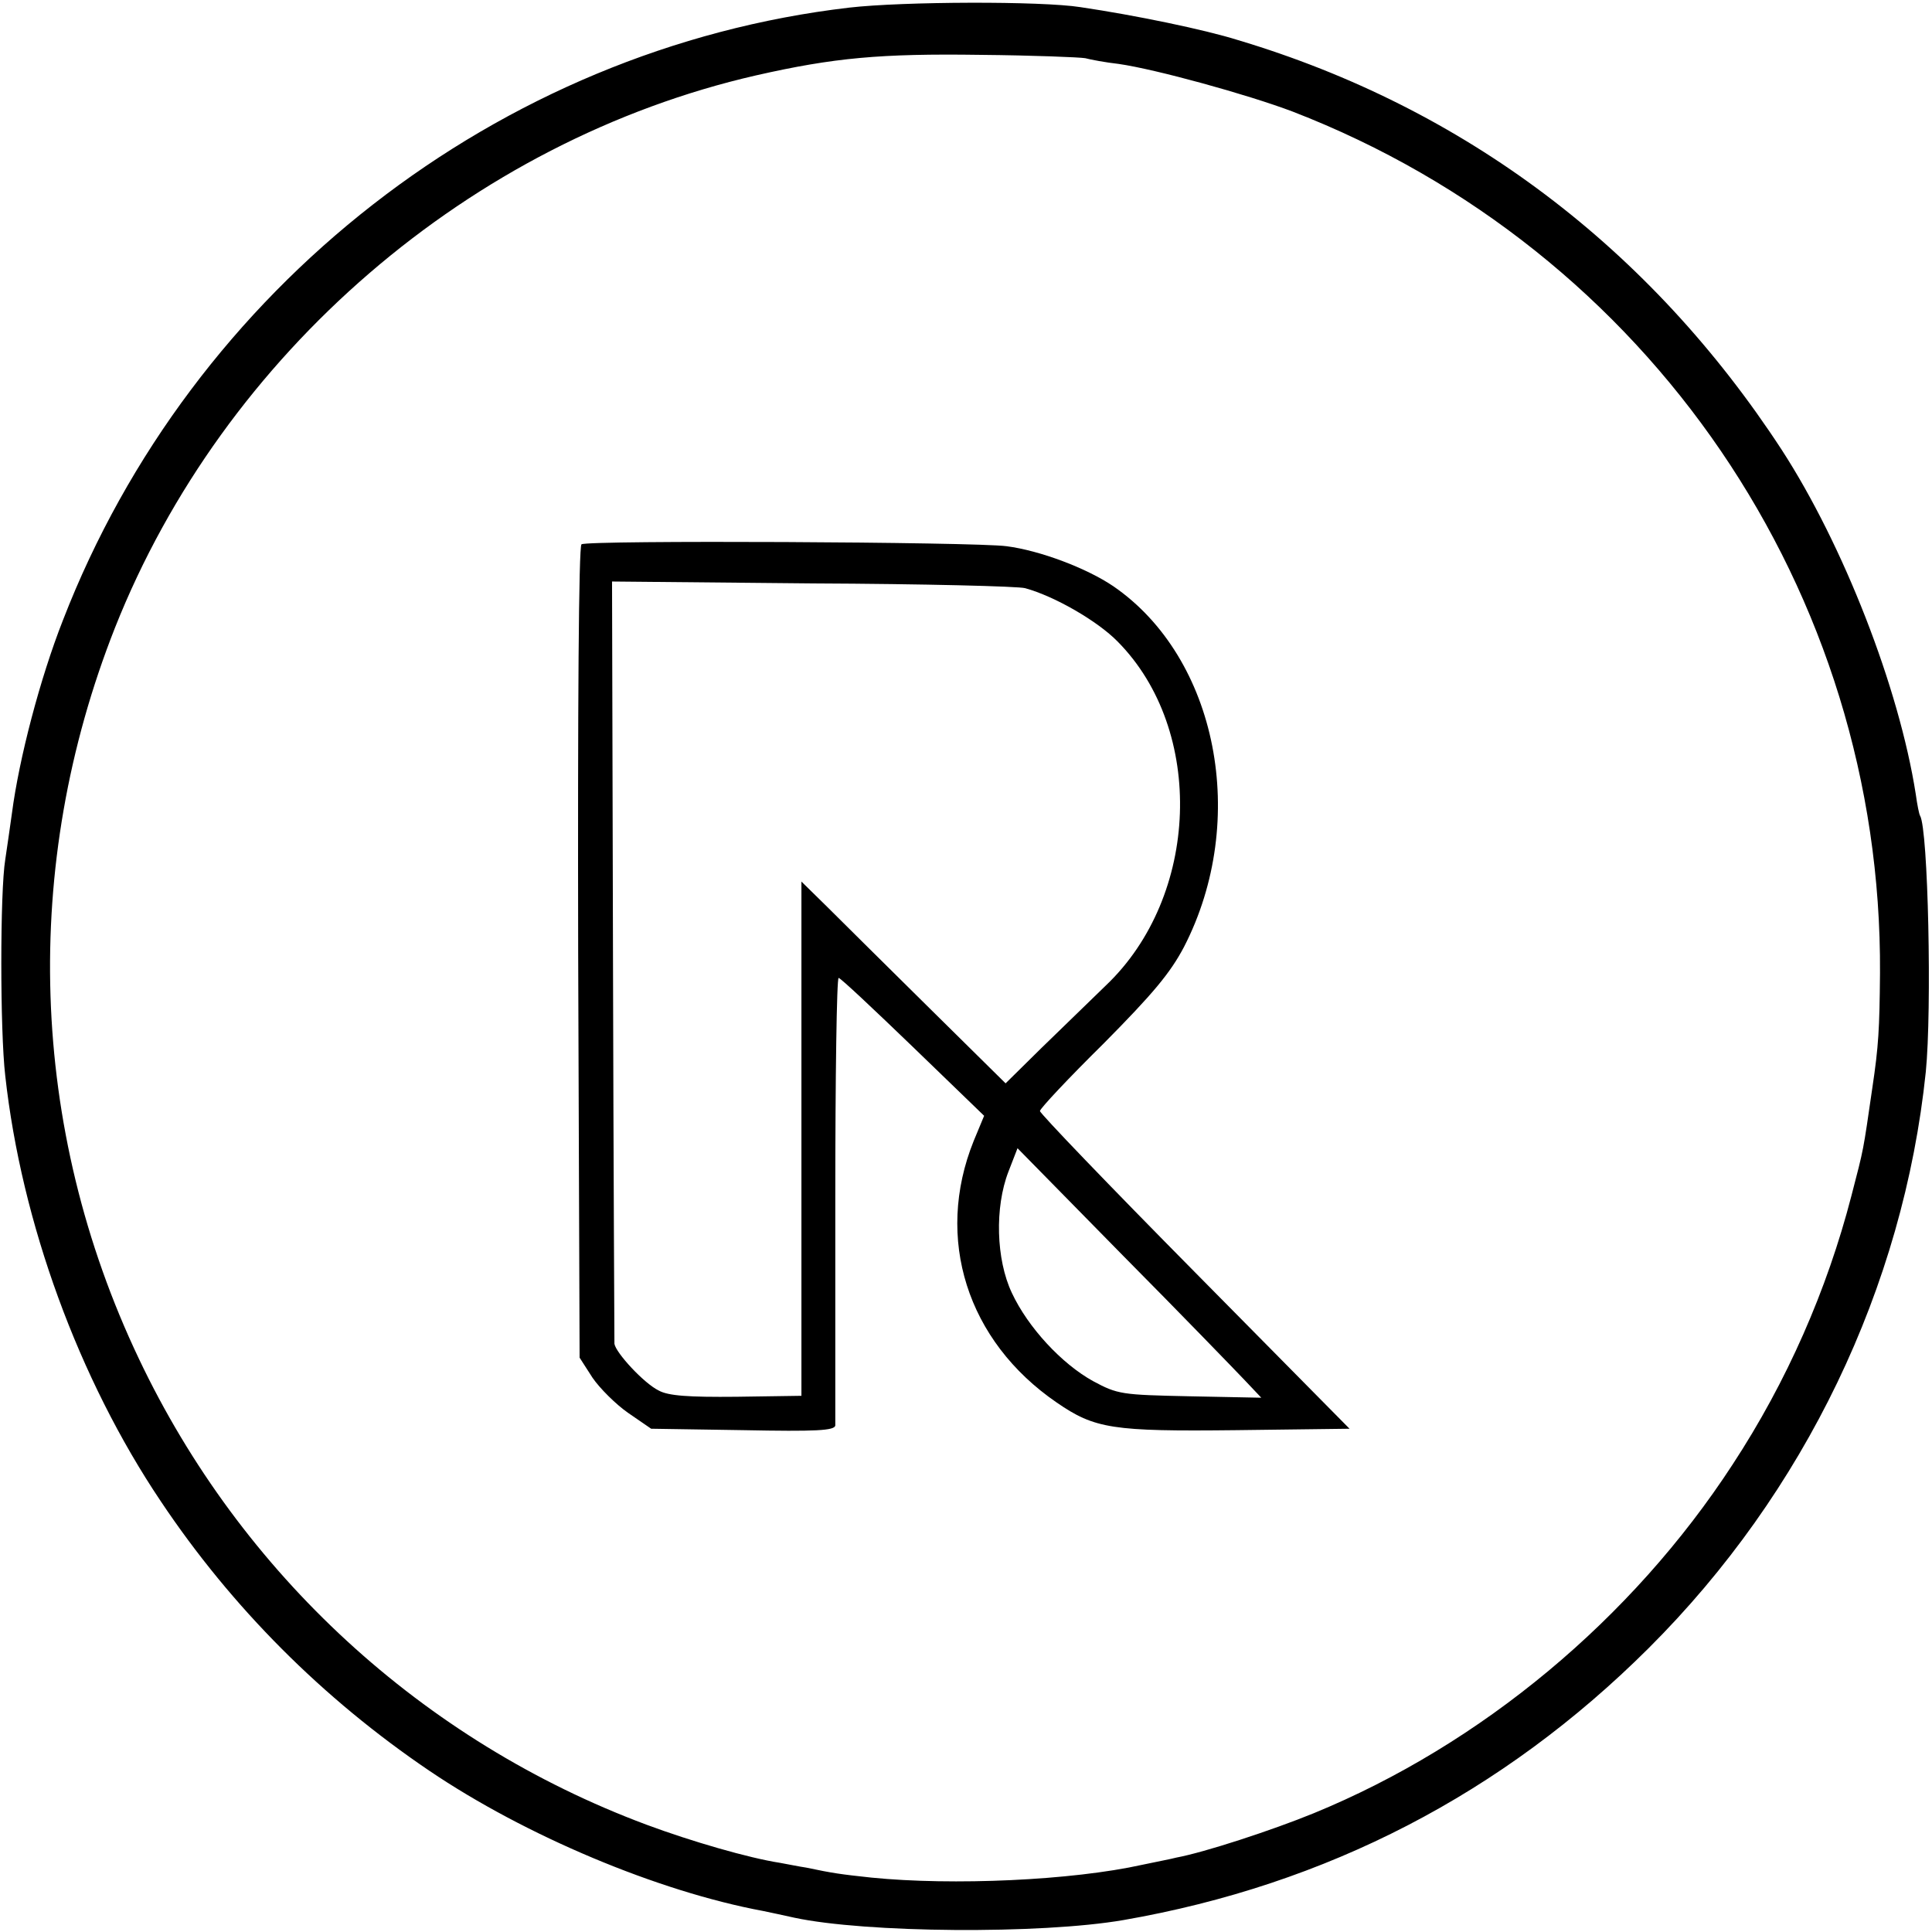
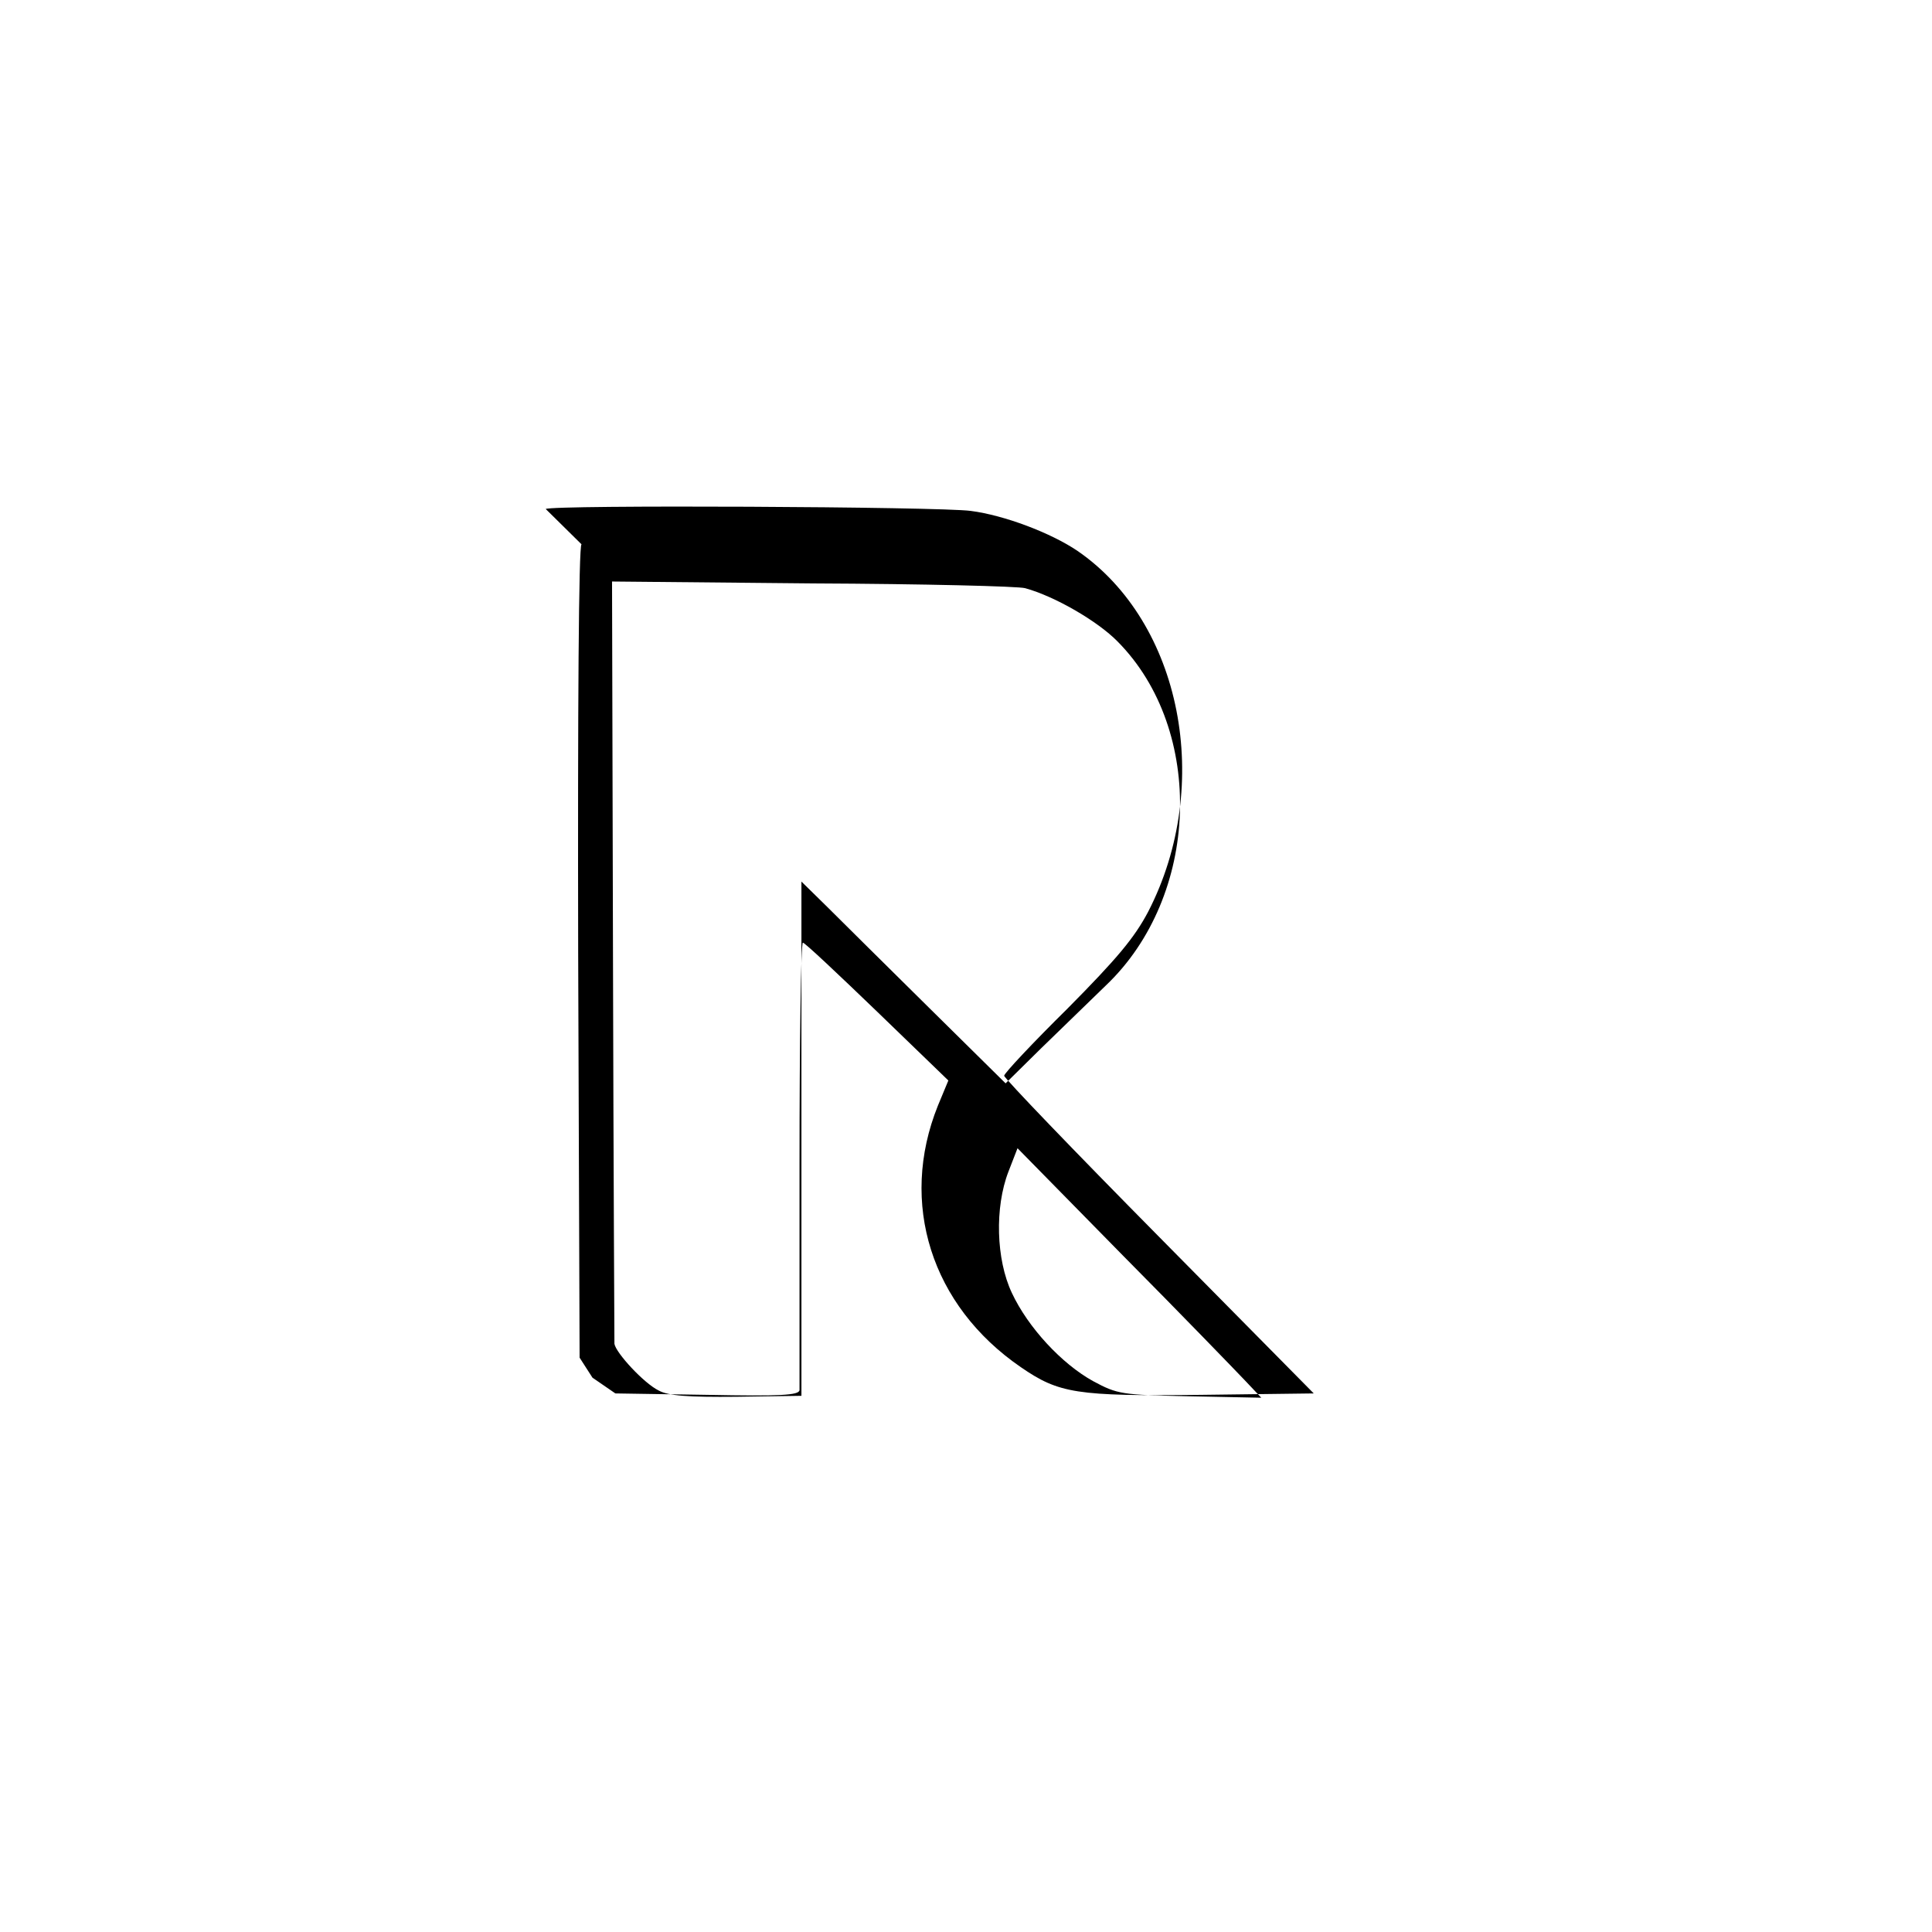
<svg xmlns="http://www.w3.org/2000/svg" version="1.0" width="405pt" height="405pt" viewBox="0 0 405 405" preserveAspectRatio="xMidYMid meet">
  <g transform="translate(0,405) scale(0.1,-0.1)" fill="#000000" stroke="none">
-     <path d="M1780 4034 c-735 -86 -1378 -587 -1648 -1284 -48 -122 -92 -290 -107 -405 -4 -28 -10 -71 -14 -97 -11 -67 -11 -359 0 -453 34 -308 154 -636 326 -892 149 -223 340 -414 563 -565 201 -136 479 -253 700 -294 14 -3 43 -9 65 -14 149 -32 516 -35 690 -5 426 74 795 265 1101 570 327 326 534 756 581 1208 13 130 5 509 -12 537 -2 3 -6 23 -9 45 -35 224 -152 523 -281 722 -276 423 -665 717 -1140 859 -70 22 -215 52 -330 69 -82 13 -372 12 -485 -1z m495 -106 c11 -3 43 -9 70 -12 77 -11 270 -64 365 -100 747 -289 1236 -1006 1231 -1806 -1 -117 -3 -153 -16 -240 -20 -137 -17 -123 -44 -227 -51 -197 -135 -389 -249 -563 -211 -324 -527 -587 -878 -731 -88 -36 -229 -82 -288 -93 -11 -3 -43 -9 -71 -15 -148 -33 -398 -44 -568 -27 -65 7 -80 9 -137 21 -14 2 -38 7 -55 10 -65 10 -186 45 -280 80 -469 175 -850 526 -1064 977 -230 484 -247 1033 -50 1532 228 575 746 1021 1344 1158 163 37 261 46 470 43 110 -1 209 -5 220 -7z" />
-     <path d="M1219 2909 c-6 -3 -8 -345 -7 -855 l3 -850 27 -42 c15 -22 49 -56 75 -74 l48 -33 193 -3 c153 -3 192 -1 193 10 0 7 0 221 0 476 0 254 3 462 7 462 4 0 74 -66 156 -145 l149 -144 -22 -53 c-82 -204 -14 -419 174 -548 80 -55 116 -61 377 -58 l237 3 -325 329 c-178 180 -324 332 -324 337 0 5 60 69 133 141 104 105 140 148 169 203 137 266 70 606 -148 756 -56 38 -154 75 -224 84 -65 9 -878 13 -891 4z m930 -92 c62 -17 152 -69 194 -112 184 -186 172 -534 -25 -721 -34 -33 -95 -92 -136 -132 l-74 -73 -160 158 c-88 87 -184 182 -214 212 l-54 53 0 -539 0 -539 -136 -2 c-101 -1 -143 2 -163 13 -31 15 -90 79 -93 98 0 7 -2 369 -3 805 l-2 793 421 -4 c232 -1 432 -6 445 -10z m460 -1660 l35 -37 -150 3 c-143 3 -151 4 -203 32 -65 36 -136 112 -170 185 -33 70 -36 179 -7 254 l19 49 221 -225 c122 -123 236 -241 255 -261z" />
+     <path d="M1219 2909 c-6 -3 -8 -345 -7 -855 l3 -850 27 -42 l48 -33 193 -3 c153 -3 192 -1 193 10 0 7 0 221 0 476 0 254 3 462 7 462 4 0 74 -66 156 -145 l149 -144 -22 -53 c-82 -204 -14 -419 174 -548 80 -55 116 -61 377 -58 l237 3 -325 329 c-178 180 -324 332 -324 337 0 5 60 69 133 141 104 105 140 148 169 203 137 266 70 606 -148 756 -56 38 -154 75 -224 84 -65 9 -878 13 -891 4z m930 -92 c62 -17 152 -69 194 -112 184 -186 172 -534 -25 -721 -34 -33 -95 -92 -136 -132 l-74 -73 -160 158 c-88 87 -184 182 -214 212 l-54 53 0 -539 0 -539 -136 -2 c-101 -1 -143 2 -163 13 -31 15 -90 79 -93 98 0 7 -2 369 -3 805 l-2 793 421 -4 c232 -1 432 -6 445 -10z m460 -1660 l35 -37 -150 3 c-143 3 -151 4 -203 32 -65 36 -136 112 -170 185 -33 70 -36 179 -7 254 l19 49 221 -225 c122 -123 236 -241 255 -261z" />
  </g>
</svg>